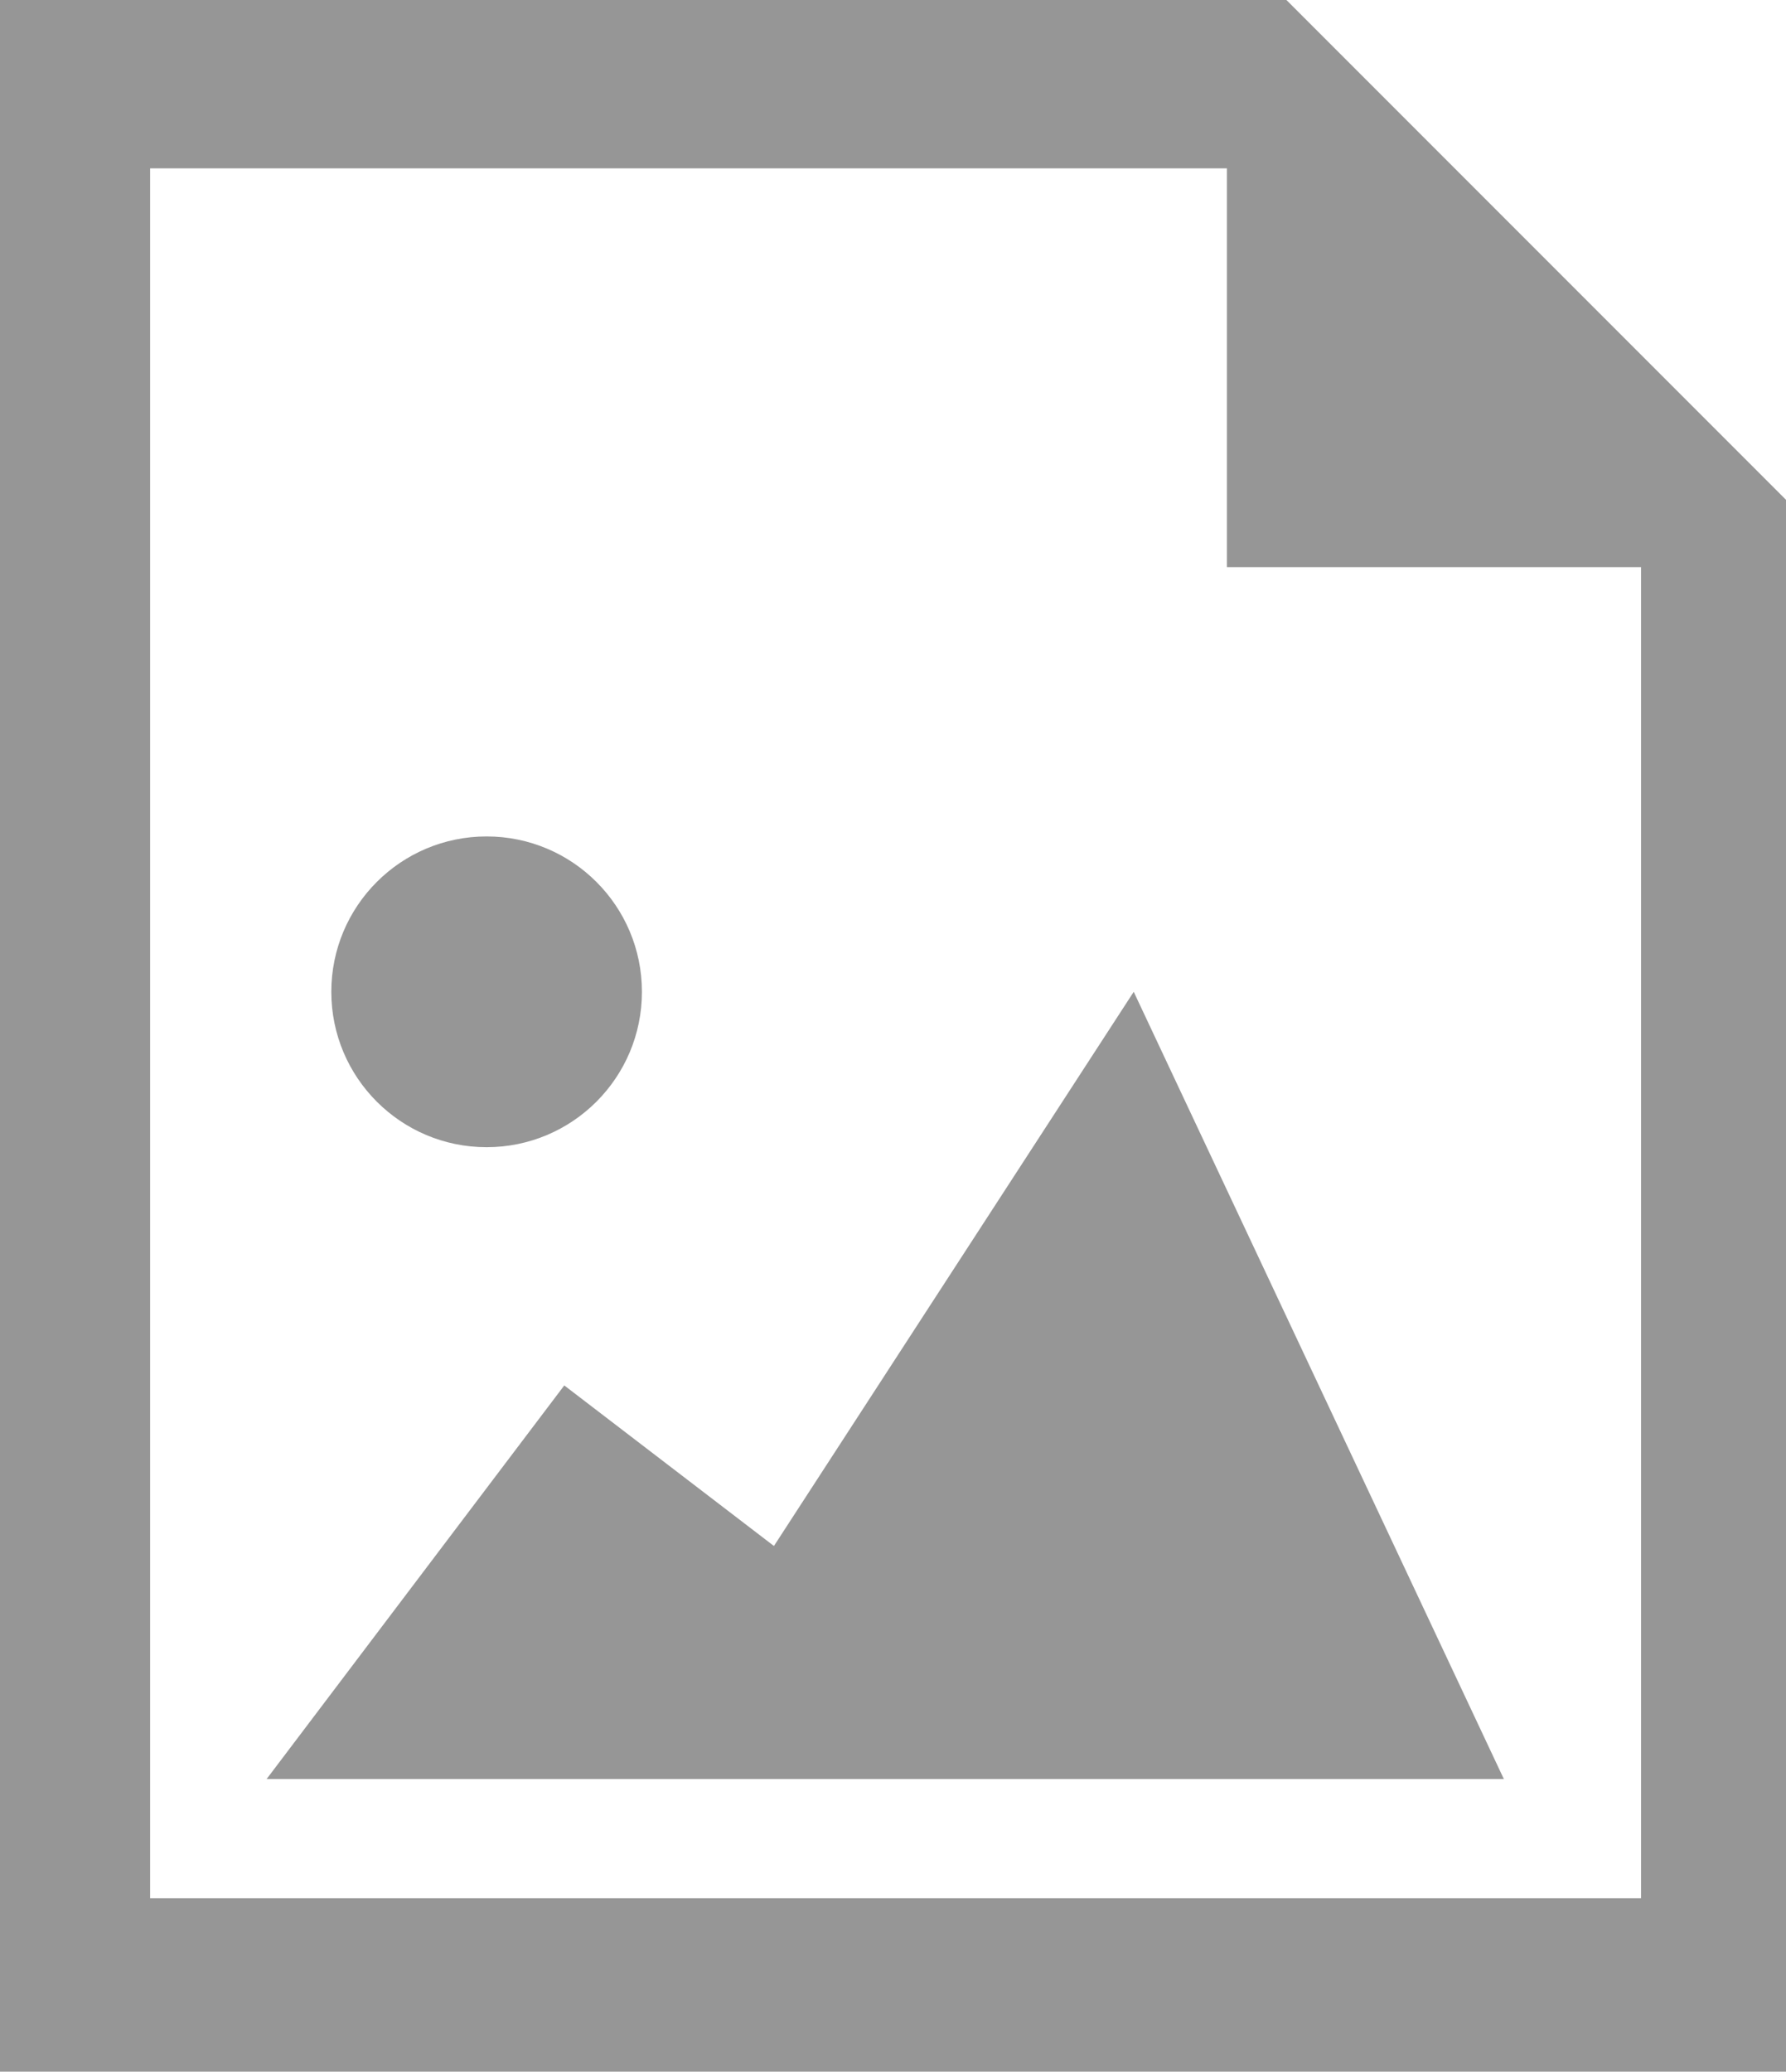
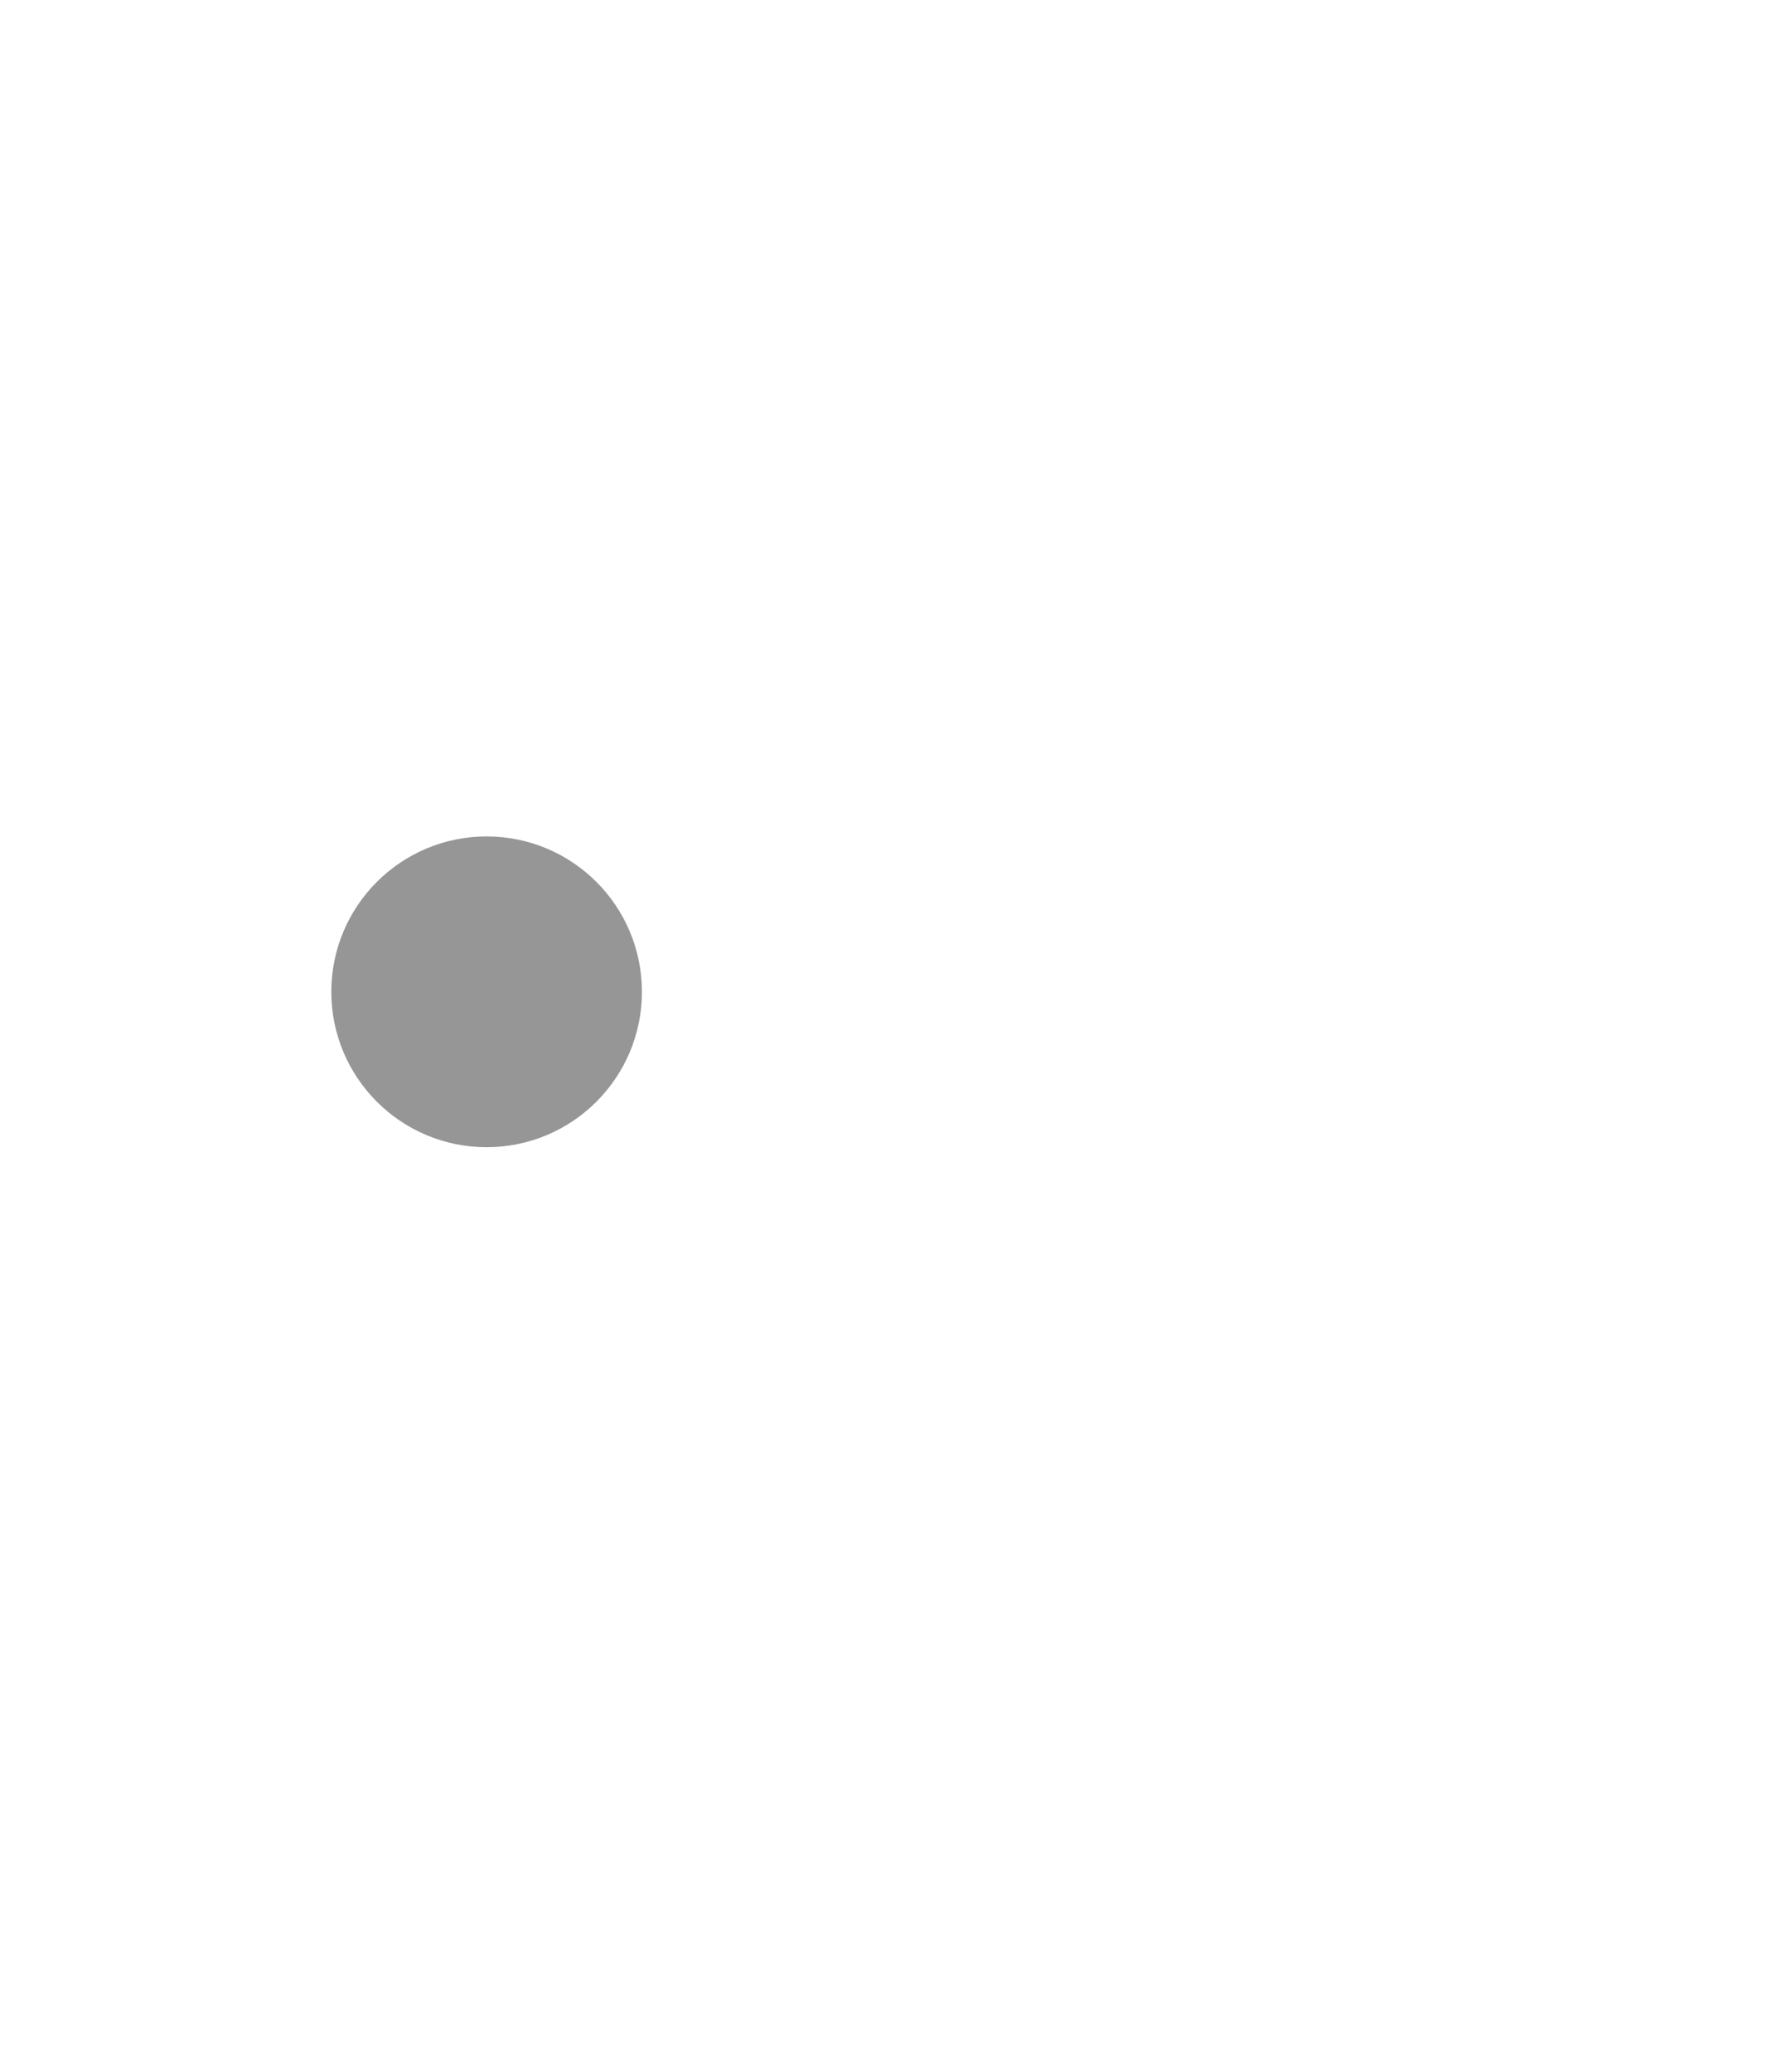
<svg xmlns="http://www.w3.org/2000/svg" version="1.1" id="Ebene_1" x="0px" y="0px" width="69px" height="80px" viewBox="0 0 69 80" style="enable-background:new 0 0 69 80;" xml:space="preserve">
  <g>
-     <path style="fill:#969696;" d="M49.5-0.2H0V80h69.2V19.5L49.5-0.2z M63.4,73.3H5.8V6.5h41.6v15.4h16V73.3z" />
    <circle style="fill:#969696;" cx="18.8" cy="38.3" r="6" />
-     <polyline style="fill:#969696;" points="10.3,68.7 58.1,68.7 43.8,38.3 29.9,59.7 21.8,53.5  " />
  </g>
</svg>